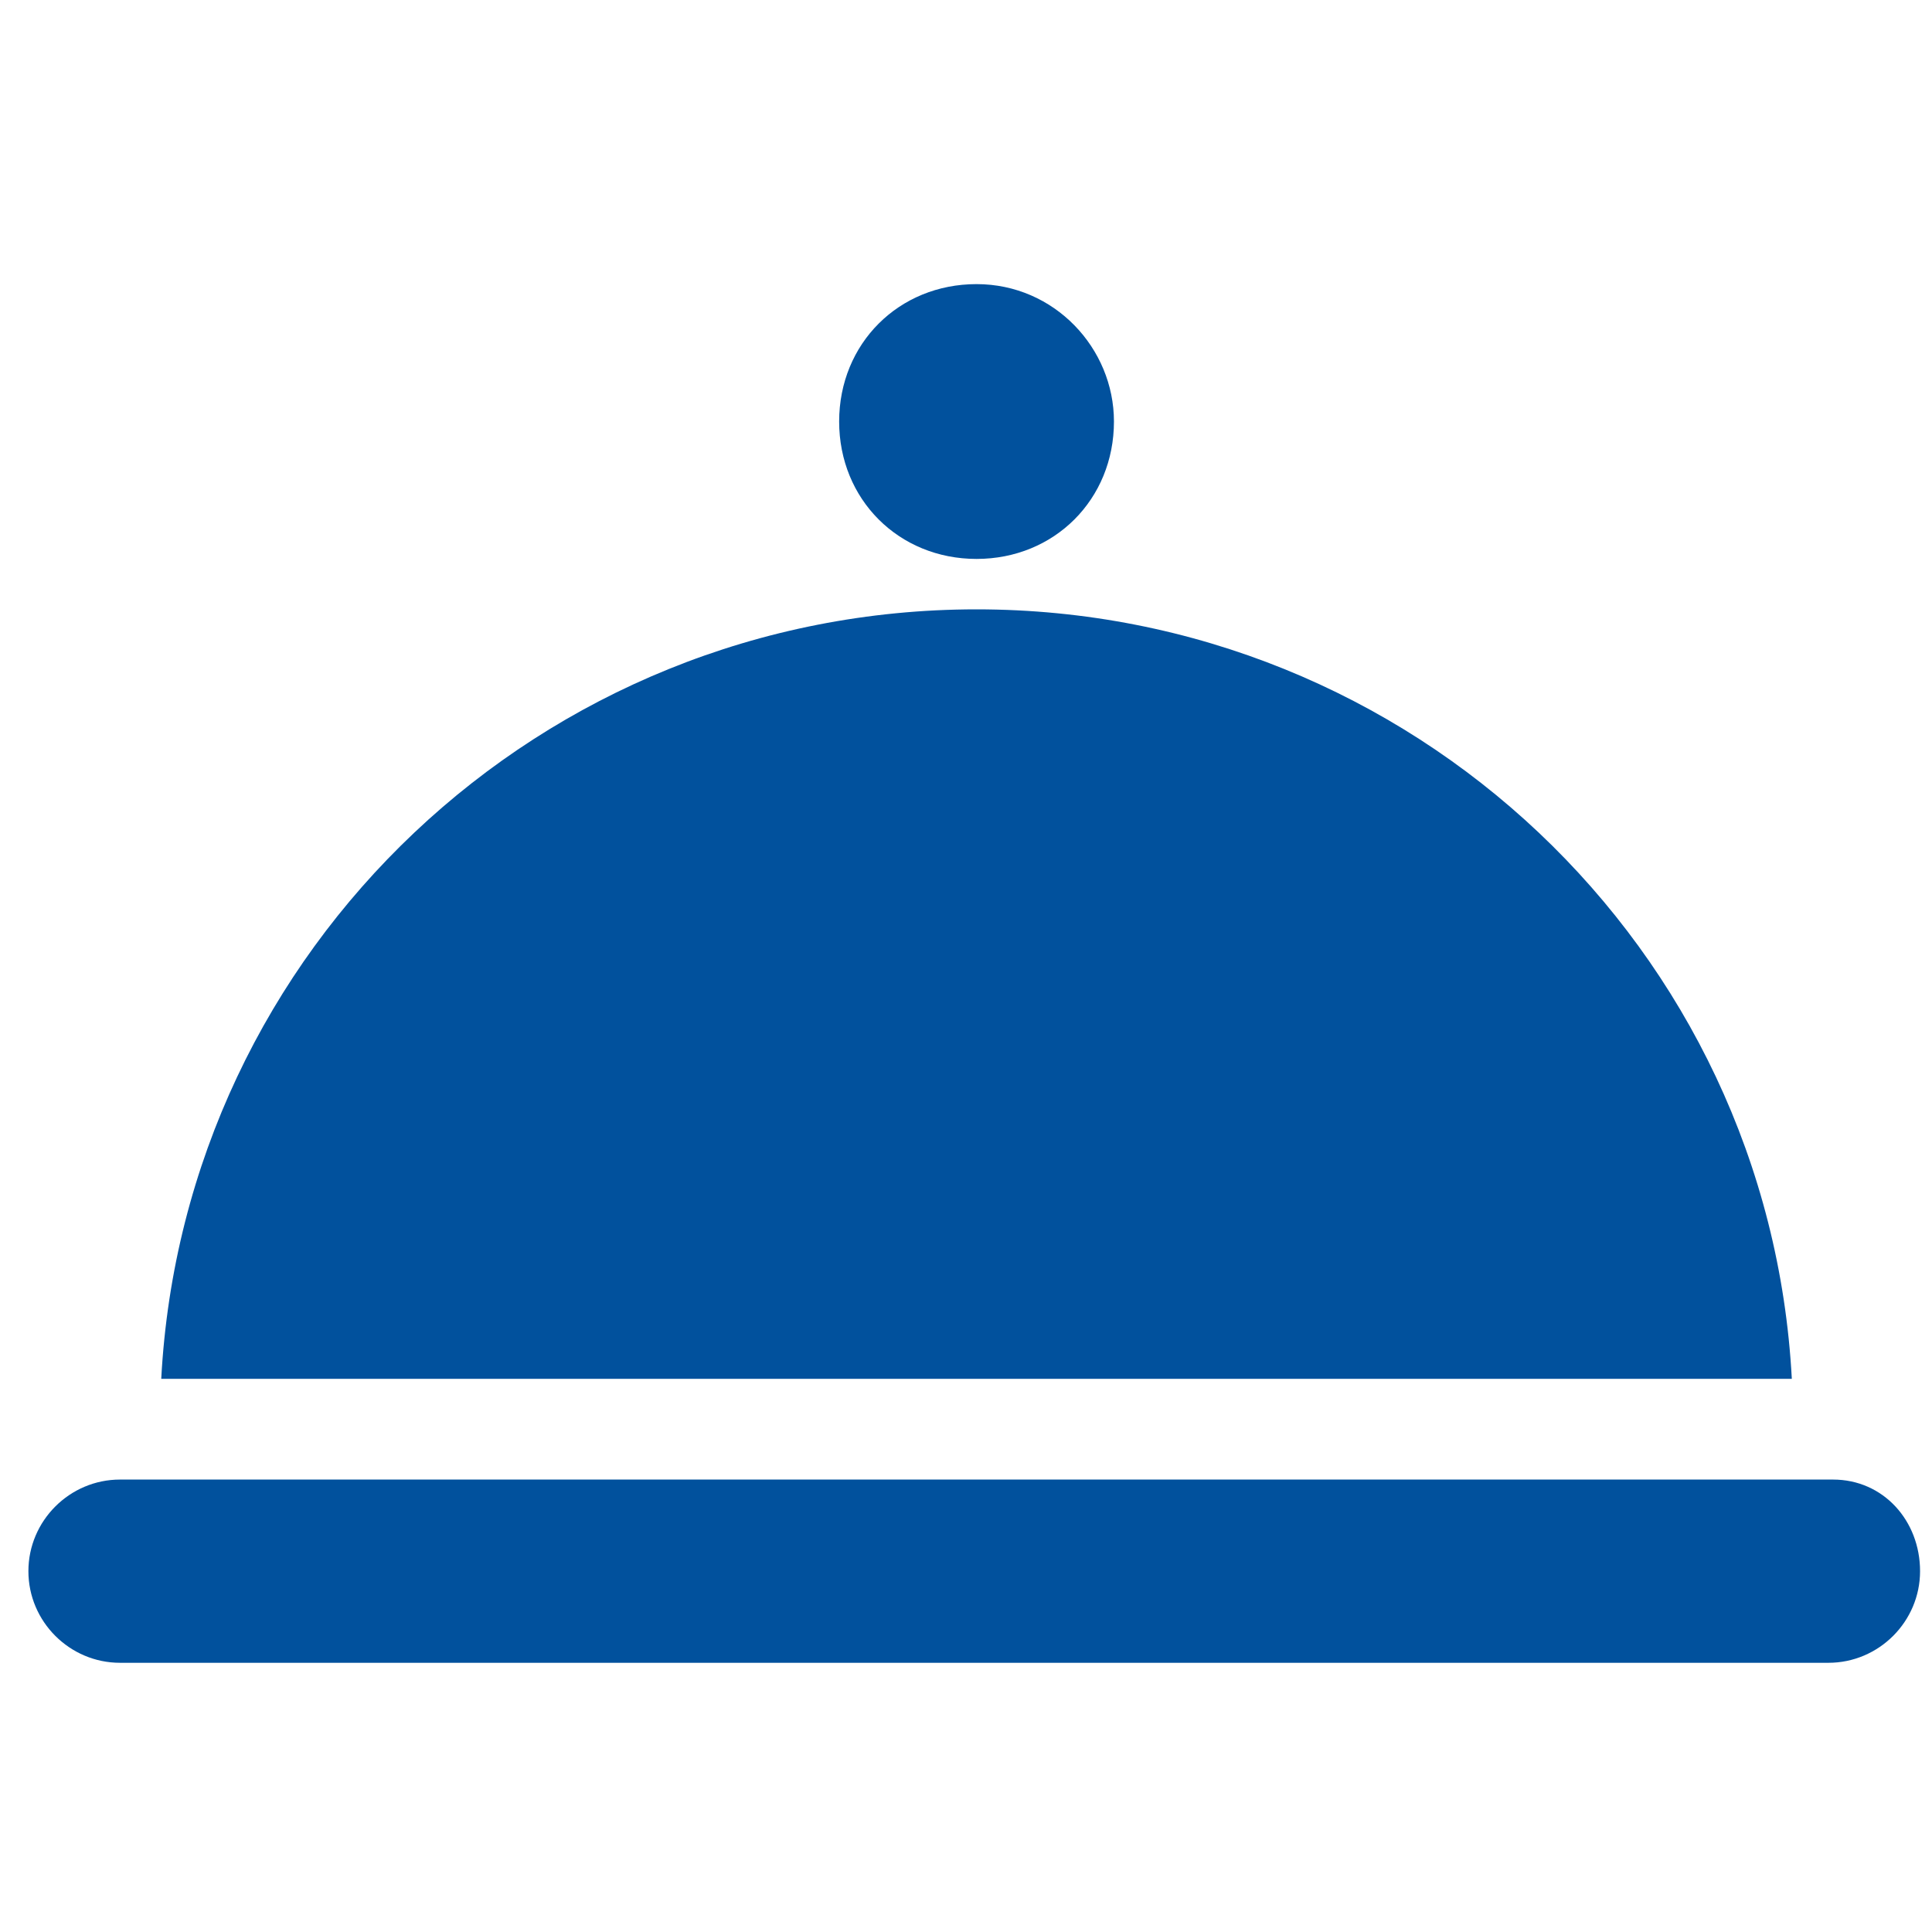
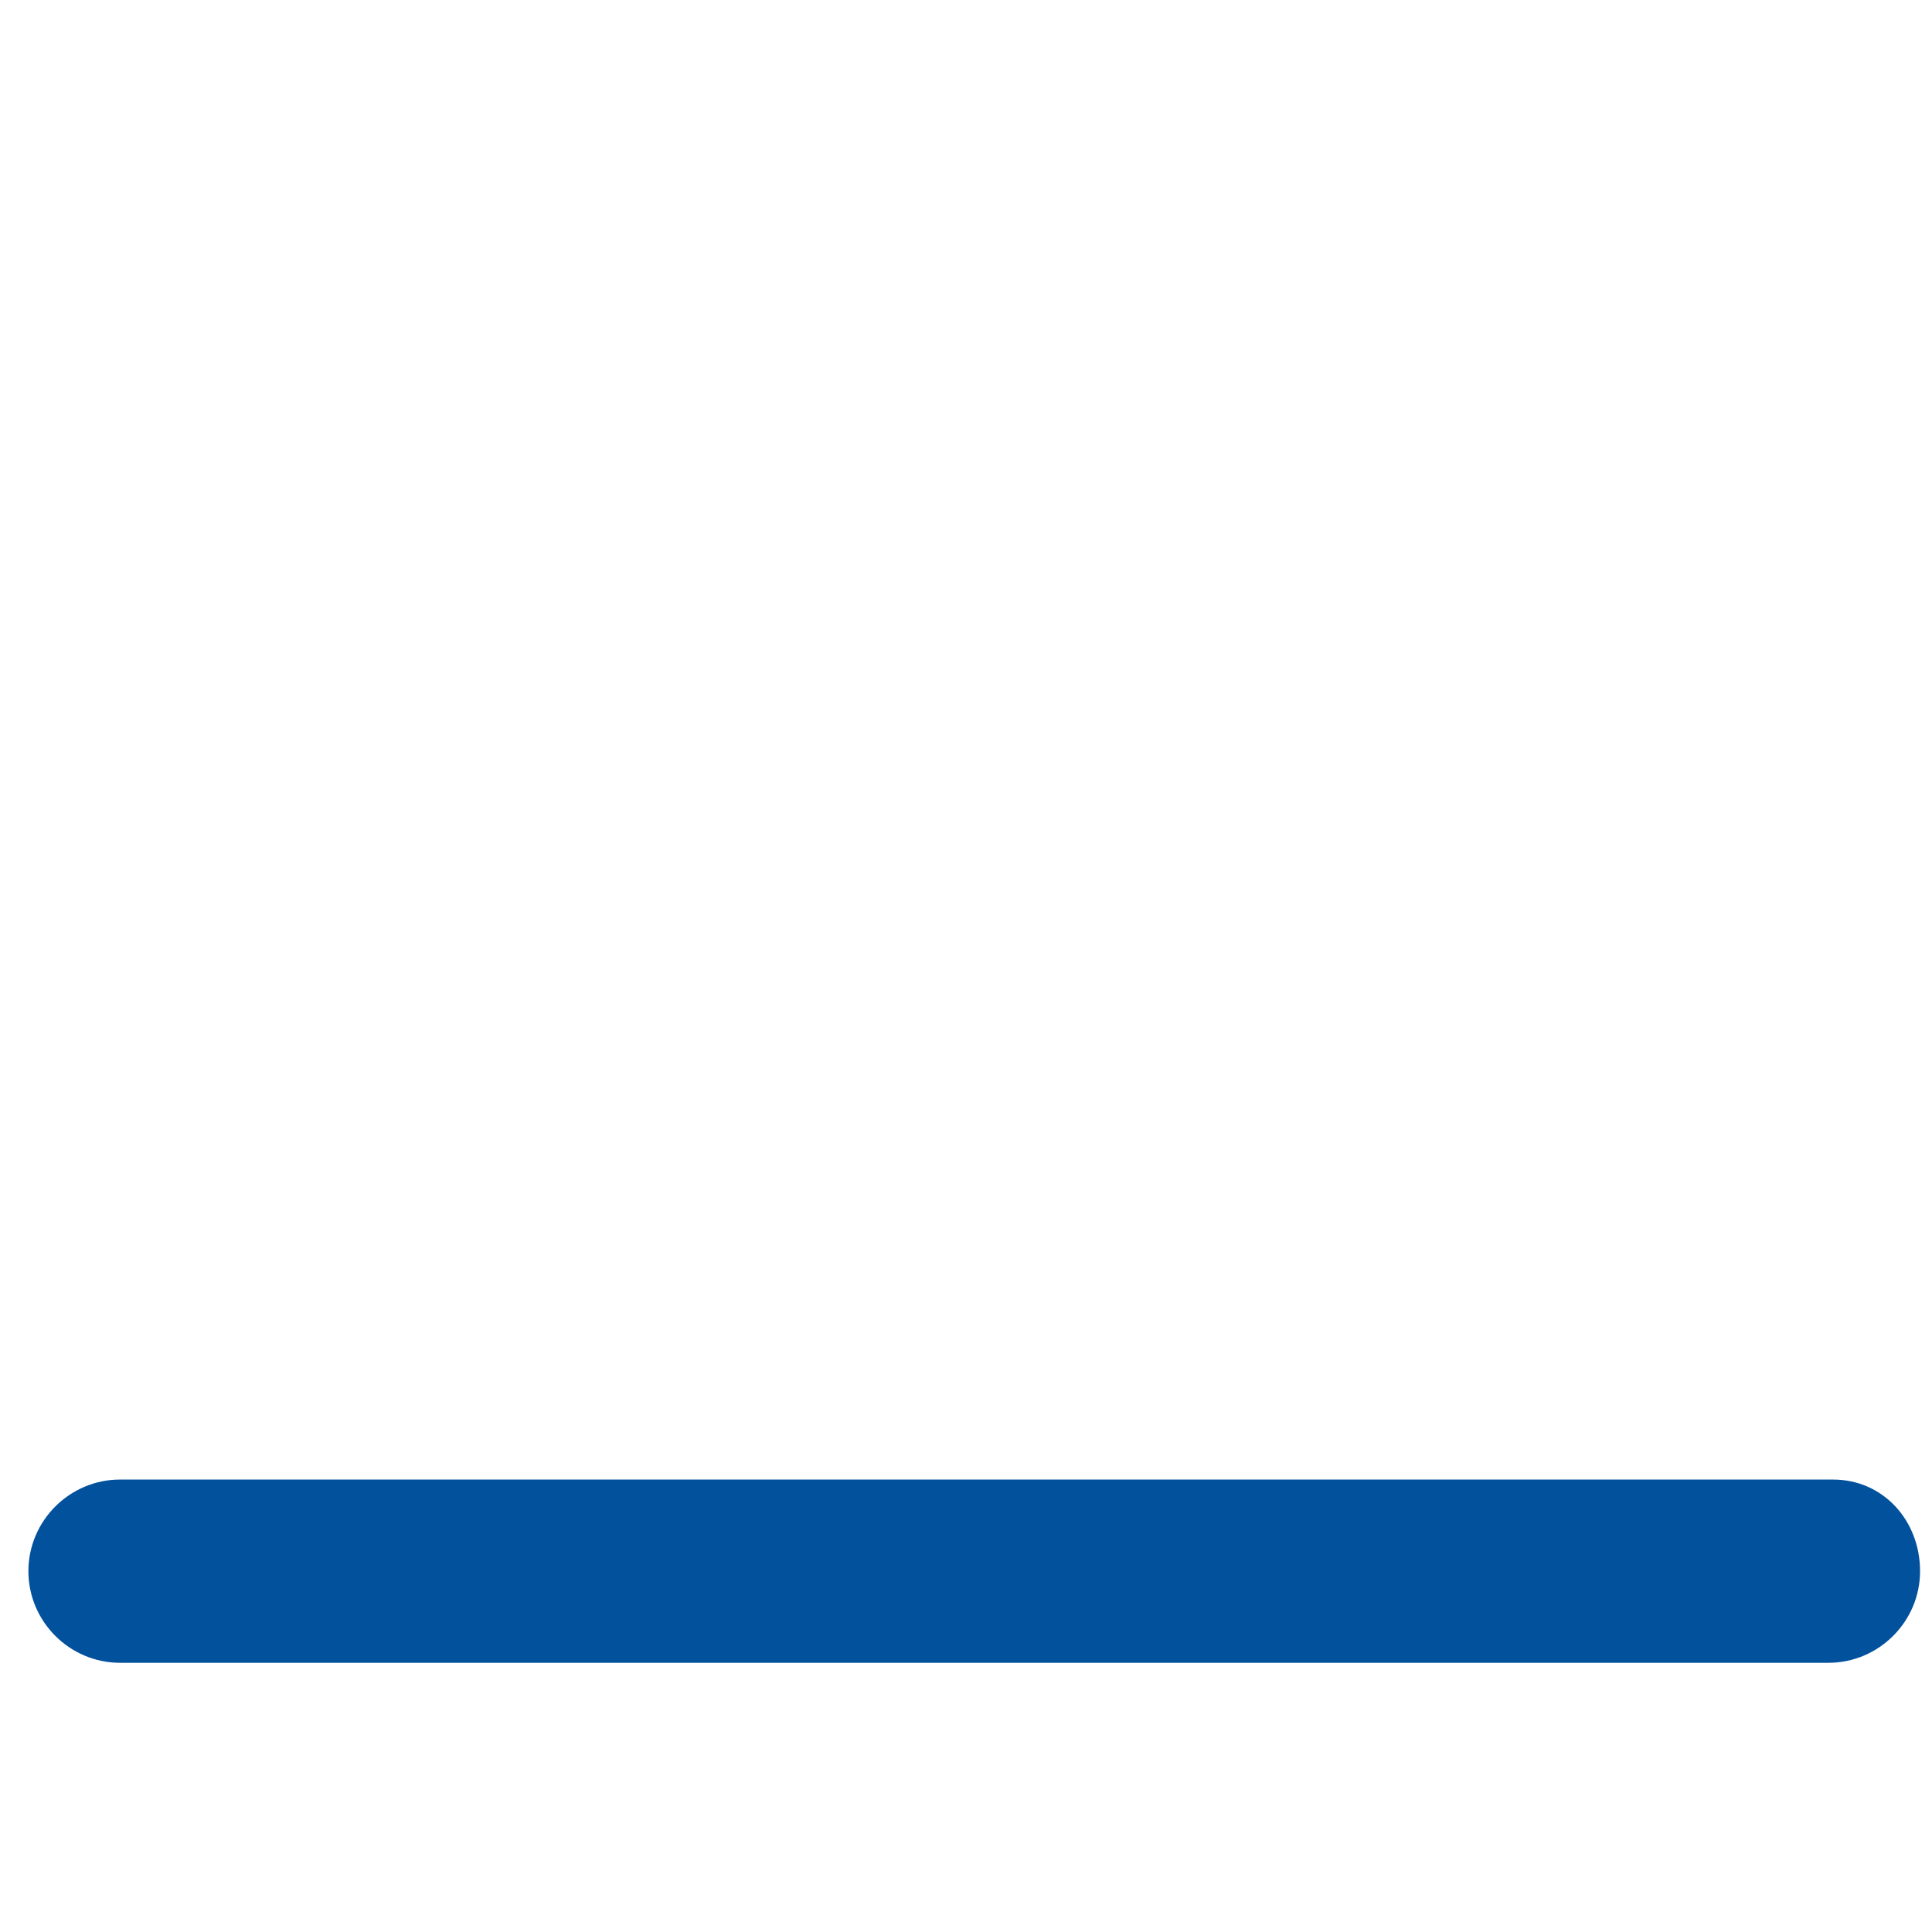
<svg xmlns="http://www.w3.org/2000/svg" width="50" height="50" viewBox="0 0 50 50" fill="none">
  <path d="M47.439 38.291H3.106C1.802 38.291 0.735 39.358 0.735 40.662C0.735 41.966 1.802 43.033 3.106 43.033H47.32C48.624 43.033 49.691 41.966 49.691 40.662C49.691 39.358 48.743 38.291 47.439 38.291Z" fill="#01519D" />
-   <path d="M28.829 10.909C28.829 9.013 27.288 7.353 25.273 7.353C23.258 7.353 21.717 8.894 21.717 10.909C21.717 12.924 23.258 14.465 25.273 14.465C27.288 14.465 28.829 12.924 28.829 10.909Z" fill="#01519D" />
-   <path d="M46.372 35.684C45.779 24.541 36.534 15.77 25.273 15.77C14.011 15.77 4.766 24.541 4.173 35.684H46.372Z" fill="#01519D" />
</svg>